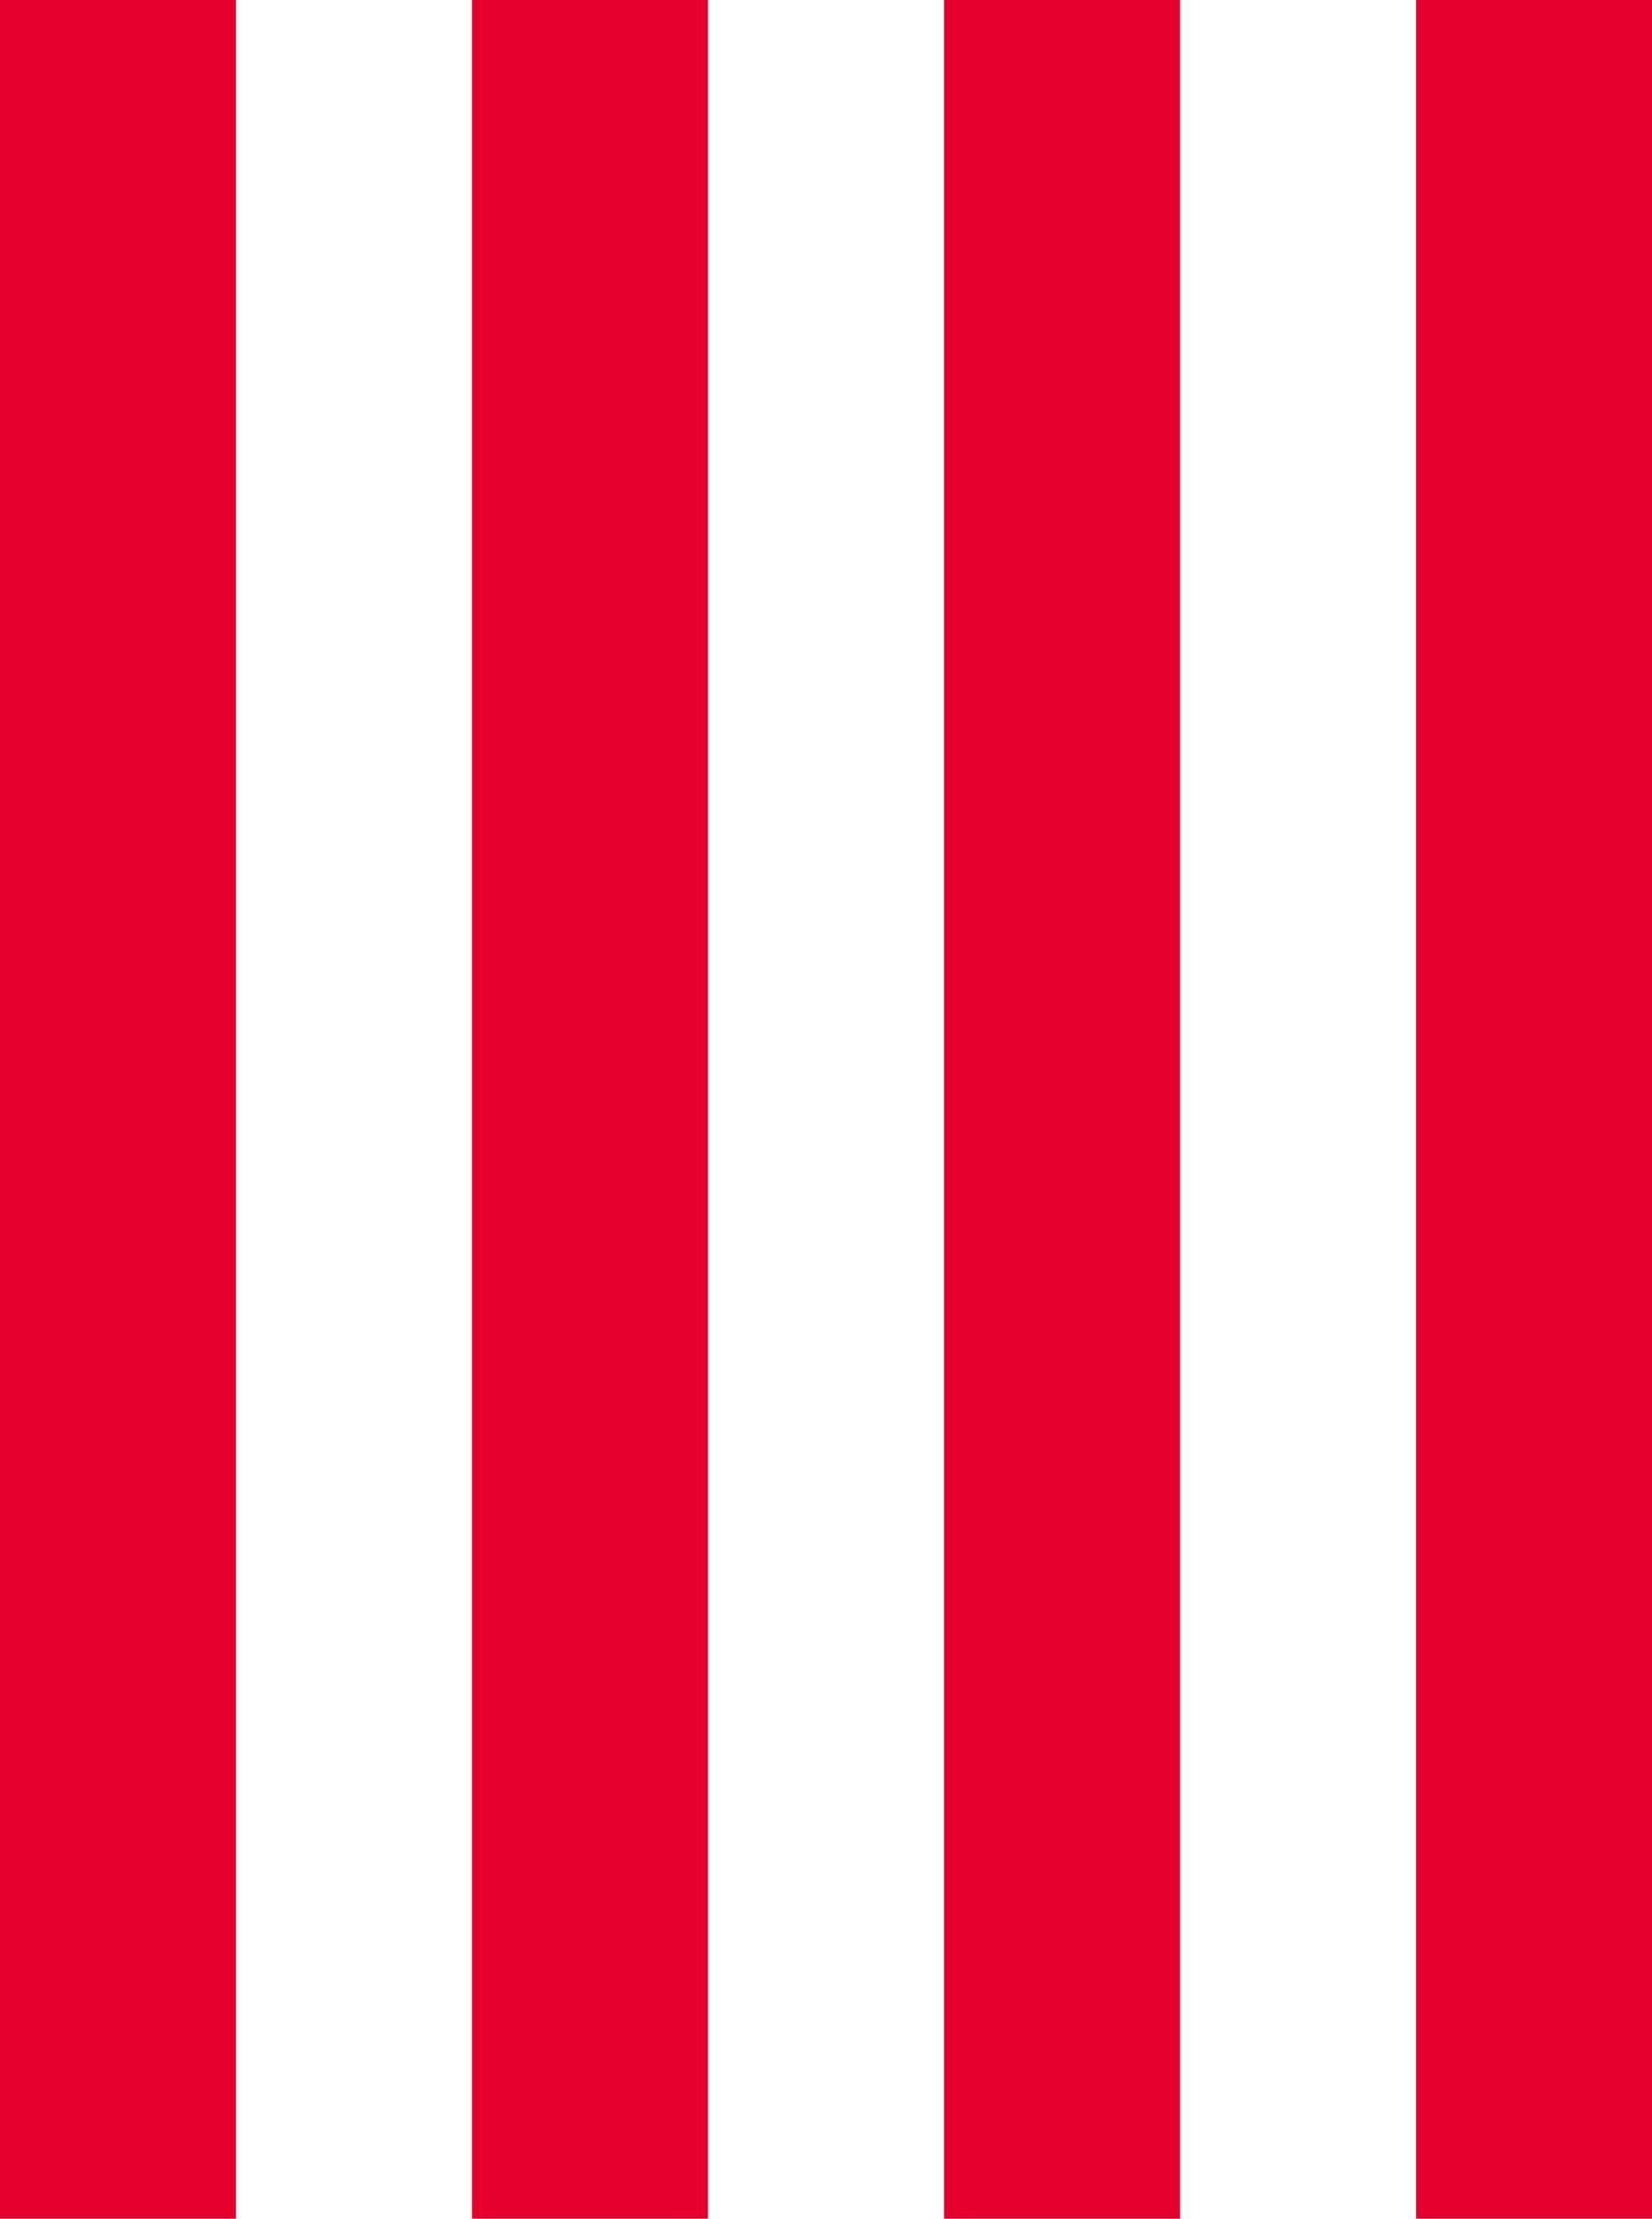
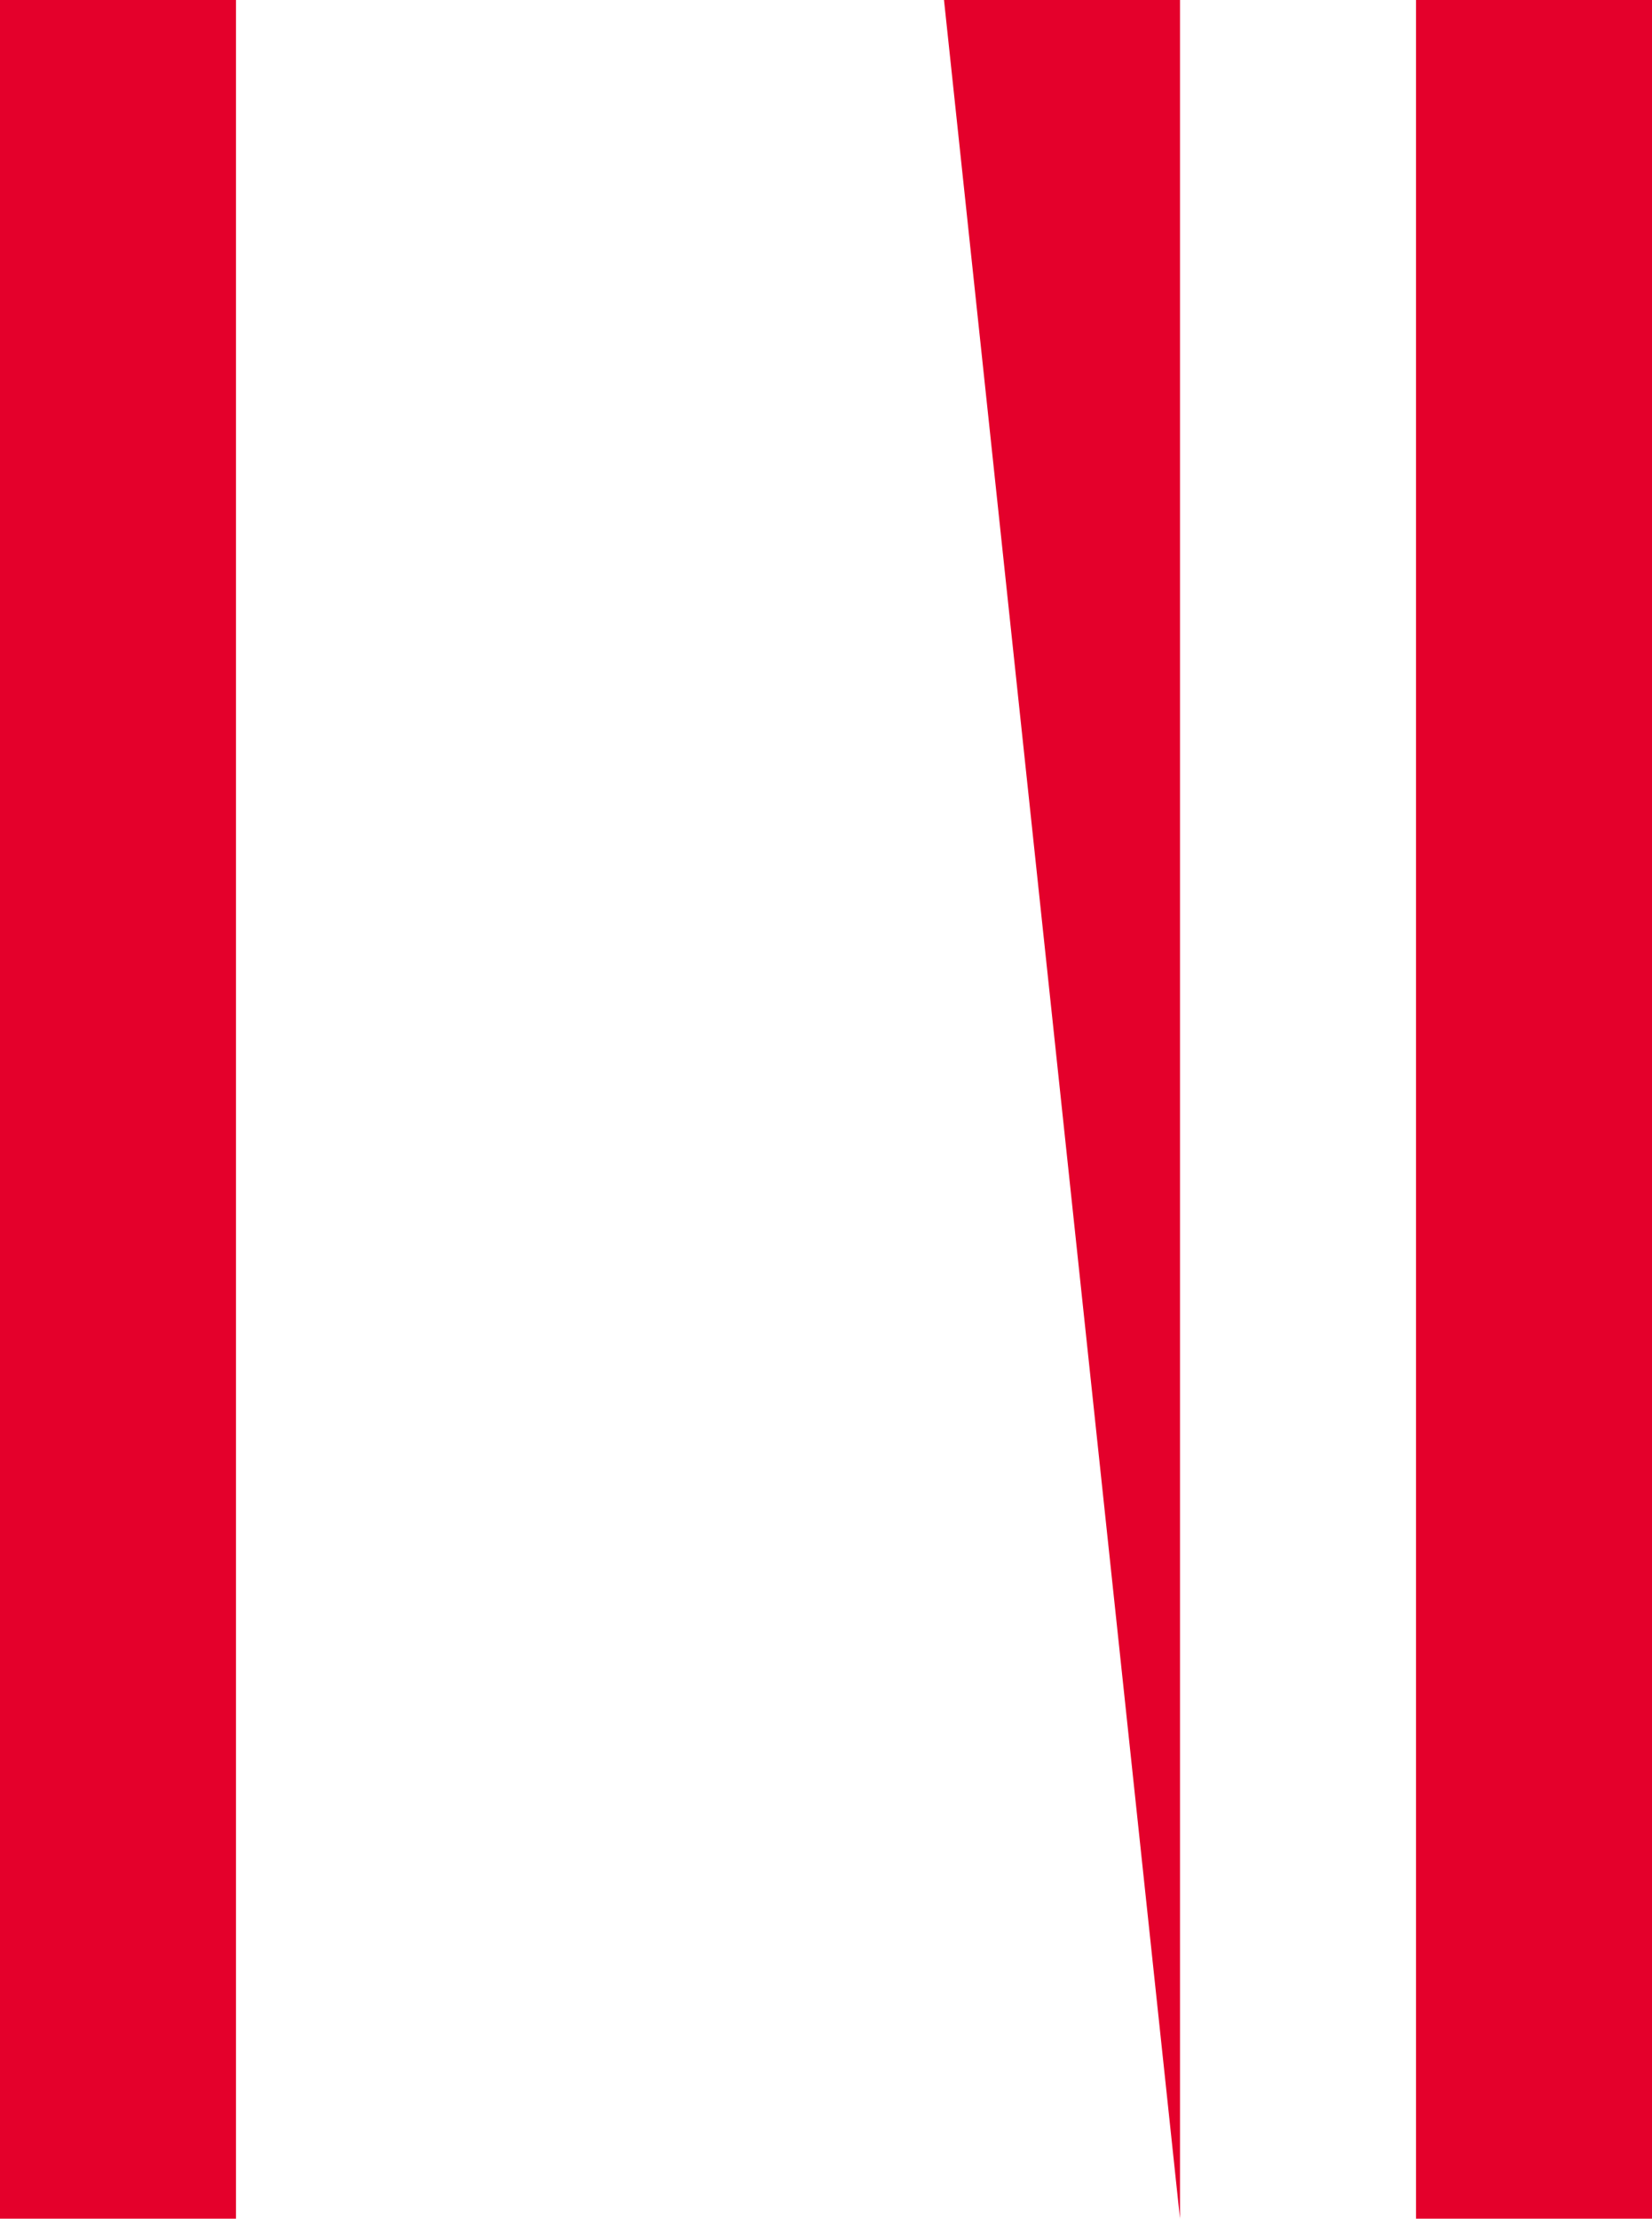
<svg xmlns="http://www.w3.org/2000/svg" height="1080" stroke="#000" stroke-linecap="square" stroke-miterlimit="10" width="804.16">
  <g>
    <g fill="#E4002B" stroke="none">
      <path d="M0 0H114.88V1080H0Z" />
-       <path d="M229.76 0H344.64V1080H229.76Z" />
-       <path d="M459.52 0H574.4V1080H459.52Z" />
+       <path d="M459.52 0H574.4V1080Z" />
      <path d="M689.28 0H804.16V1080H689.28Z" />
    </g>
  </g>
</svg>